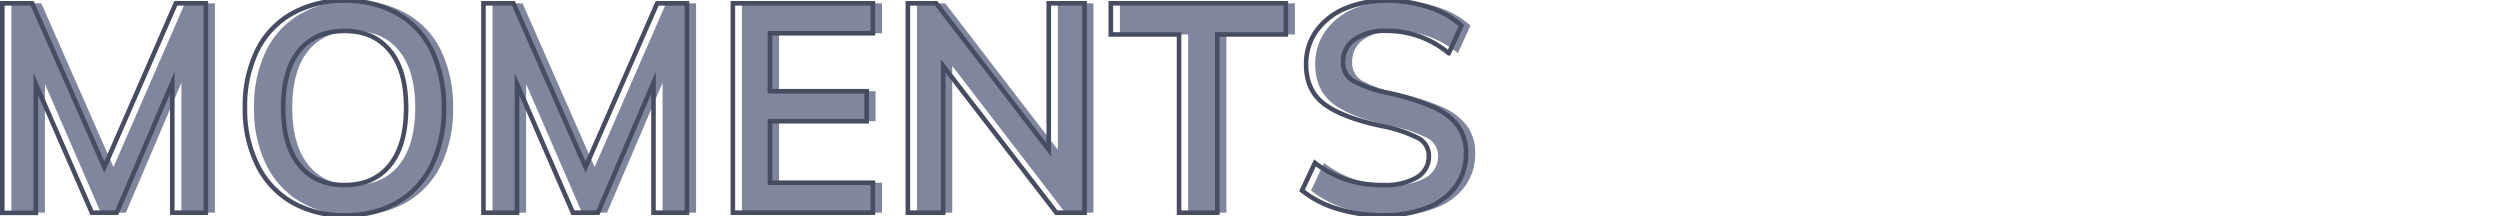
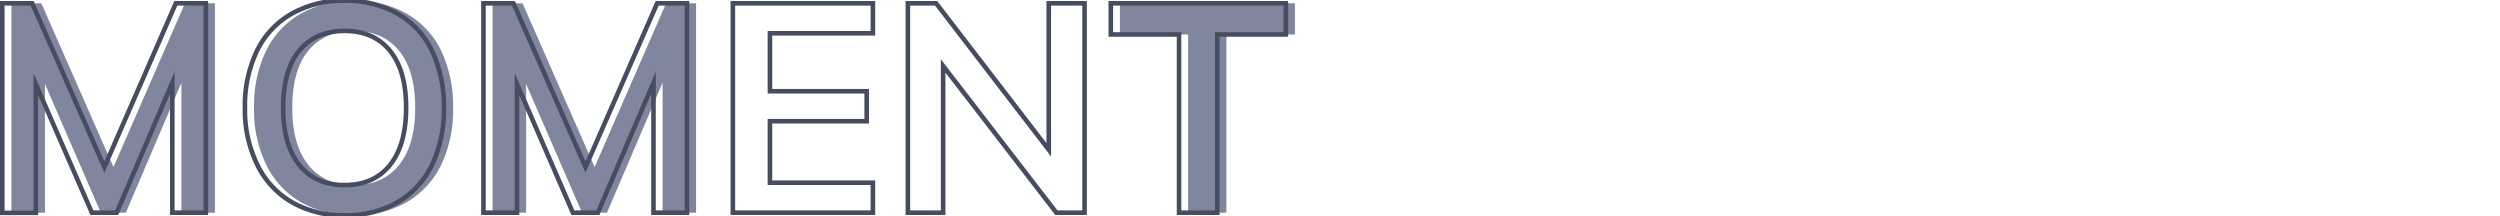
<svg xmlns="http://www.w3.org/2000/svg" id="Capa_1" data-name="Capa 1" viewBox="0 0 544 47">
  <defs>
    <style>.cls-1{fill:#80869d;}.cls-2{fill:none;stroke:#474d60;stroke-miterlimit:10;}</style>
  </defs>
  <path class="cls-1" d="M46.77.72V46.28h-7.3V18L27.38,46.28H21.94l-12.16-28v28H2.48V.72H9L24.69,36.36,40.24.72Z" />
  <path class="cls-1" d="M65.49,44a19,19,0,0,1-7.55-8.13,27.22,27.22,0,0,1-2.66-12.44A27.52,27.52,0,0,1,57.9,11.05,18.66,18.66,0,0,1,65.42,3,22.79,22.79,0,0,1,77,.14,22.78,22.78,0,0,1,88.53,3,18.48,18.48,0,0,1,96,11.05a27.92,27.92,0,0,1,2.59,12.39A27.62,27.62,0,0,1,96,35.88,19,19,0,0,1,88.5,44,22.42,22.42,0,0,1,77,46.86,22.41,22.41,0,0,1,65.49,44Zm21.34-8.09c2.35-2.9,3.52-7.07,3.52-12.48s-1.17-9.51-3.52-12.39S81.2,6.73,77,6.73,69.47,8.16,67.12,11,63.6,18,63.6,23.44,64.77,33,67.12,35.92s5.63,4.35,9.86,4.35S84.48,38.82,86.83,35.92Z" />
  <path class="cls-1" d="M151.47.72V46.28h-7.29V18l-12.1,28.28h-5.44l-12.16-28v28h-7.3V.72h6.53l15.68,35.64L144.94.72Z" />
-   <path class="cls-1" d="M161.45.72h30.47V7.24h-22.4V19.85h21v6.53h-21V39.76h22.4v6.52H161.45Z" />
-   <path class="cls-1" d="M237.93.72V46.28h-6.14L207.21,14.35V46.28h-7.68V.72h6.15l24.51,31.87V.72Z" />
  <path class="cls-1" d="M258.54,7.5H243.69V.72h38.08V7.5H266.86V46.28h-8.32Z" />
-   <path class="cls-1" d="M293.07,45.45a22.67,22.67,0,0,1-7.78-4l2.82-6a23.89,23.89,0,0,0,6.94,3.68A25.28,25.28,0,0,0,303,40.27a13.51,13.51,0,0,0,7.32-1.67,5.25,5.25,0,0,0,2.6-4.67,4.31,4.31,0,0,0-2.4-3.93,30.37,30.37,0,0,0-7.91-2.6q-8.58-1.84-12.48-4.8T286.19,14a12.27,12.27,0,0,1,2.17-7.17,14.56,14.56,0,0,1,6.18-4.93A22.51,22.51,0,0,1,303.79.14a28.65,28.65,0,0,1,9.12,1.44,19,19,0,0,1,7.07,4l-2.75,6a21,21,0,0,0-13.44-4.87,11.8,11.8,0,0,0-7,1.83,5.78,5.78,0,0,0-2.56,5,4.53,4.53,0,0,0,2.27,4.09,26.94,26.94,0,0,0,7.78,2.63,54.44,54.44,0,0,1,9.28,2.91,13.76,13.76,0,0,1,5.5,4A9.74,9.74,0,0,1,321,33.36a11.91,11.91,0,0,1-2.17,7.13,13.88,13.88,0,0,1-6.27,4.71,25.82,25.82,0,0,1-9.67,1.66A33.16,33.16,0,0,1,293.07,45.45Z" />
  <path class="cls-2" d="M44.79.72V46.28h-7.3V18L25.4,46.28H20L7.8,18.32v28H.5V.72H7L22.71,36.36,38.26.72Z" />
  <path class="cls-2" d="M63.51,44A19,19,0,0,1,56,35.88,27.22,27.22,0,0,1,53.3,23.44a27.52,27.52,0,0,1,2.62-12.39A18.66,18.66,0,0,1,63.44,3,22.79,22.79,0,0,1,75,.14,22.78,22.78,0,0,1,86.55,3,18.48,18.48,0,0,1,94,11.05a27.92,27.92,0,0,1,2.59,12.39A27.62,27.62,0,0,1,94,35.88,19,19,0,0,1,86.52,44,22.42,22.42,0,0,1,75,46.86,22.41,22.41,0,0,1,63.51,44Zm21.34-8.09c2.35-2.9,3.52-7.07,3.52-12.48s-1.17-9.51-3.52-12.39S79.22,6.73,75,6.73,67.49,8.16,65.14,11s-3.52,7-3.52,12.42S62.79,33,65.14,35.92s5.63,4.35,9.86,4.35S82.5,38.82,84.85,35.92Z" />
  <path class="cls-2" d="M149.49.72V46.28H142.2V18L130.1,46.28h-5.44l-12.16-28v28h-7.3V.72h6.53l15.68,35.64L143,.72Z" />
  <path class="cls-2" d="M159.47.72h30.47V7.24h-22.4V19.85h21.05v6.53H167.54V39.76h22.4v6.52H159.47Z" />
  <path class="cls-2" d="M236,.72V46.28h-6.14L205.23,14.35V46.28h-7.68V.72h6.15l24.51,31.87V.72Z" />
  <path class="cls-2" d="M256.56,7.5H241.71V.72h38.08V7.5H264.88V46.28h-8.32Z" />
-   <path class="cls-2" d="M291.09,45.45a22.67,22.67,0,0,1-7.78-4l2.82-6a23.89,23.89,0,0,0,6.94,3.68A25.28,25.28,0,0,0,301,40.27a13.51,13.51,0,0,0,7.32-1.67,5.25,5.25,0,0,0,2.6-4.67A4.31,4.31,0,0,0,308.5,30a30.37,30.37,0,0,0-7.91-2.6q-8.58-1.84-12.48-4.8T284.21,14a12.27,12.27,0,0,1,2.17-7.17,14.56,14.56,0,0,1,6.18-4.93A22.51,22.51,0,0,1,301.81.14a28.65,28.65,0,0,1,9.12,1.44,19,19,0,0,1,7.07,4l-2.75,6a21,21,0,0,0-13.44-4.87,11.8,11.8,0,0,0-7,1.83,5.78,5.78,0,0,0-2.56,5,4.53,4.53,0,0,0,2.27,4.09,26.94,26.94,0,0,0,7.78,2.63,54.44,54.44,0,0,1,9.28,2.91,13.76,13.76,0,0,1,5.5,4A9.74,9.74,0,0,1,319,33.36a11.91,11.91,0,0,1-2.17,7.13,13.88,13.88,0,0,1-6.27,4.71,25.82,25.82,0,0,1-9.67,1.66A33.16,33.16,0,0,1,291.09,45.45Z" />
</svg>